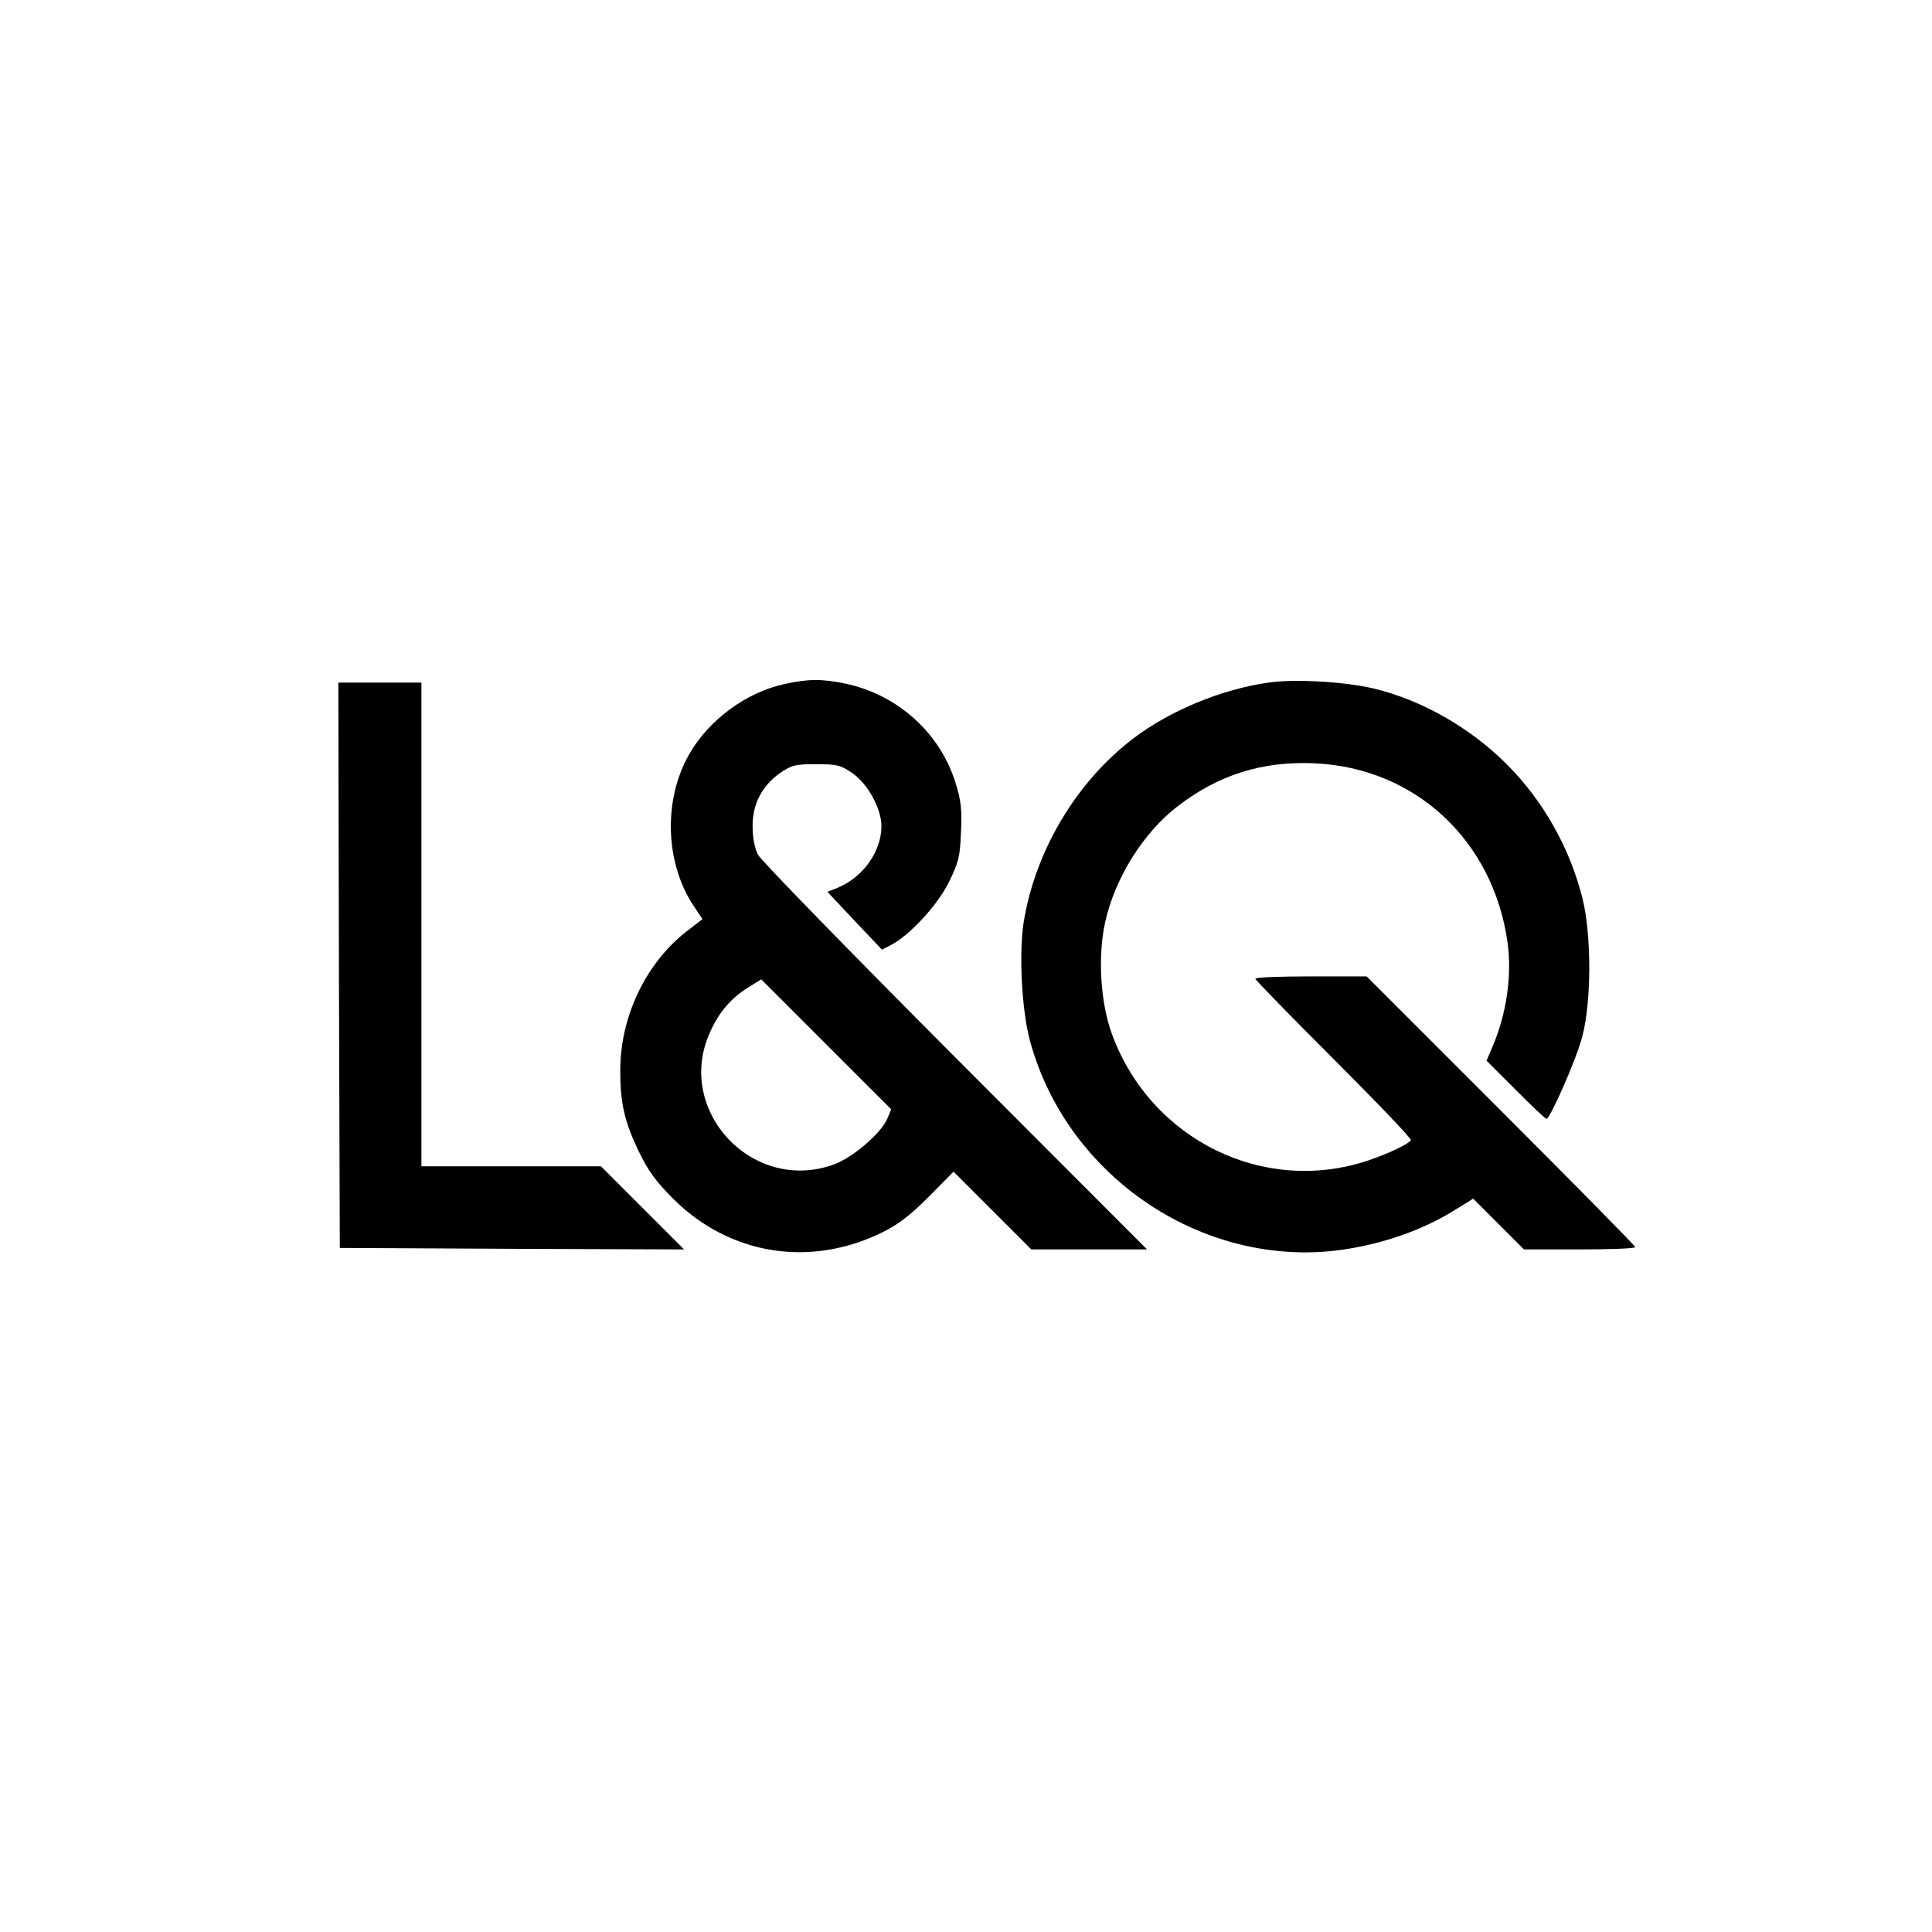
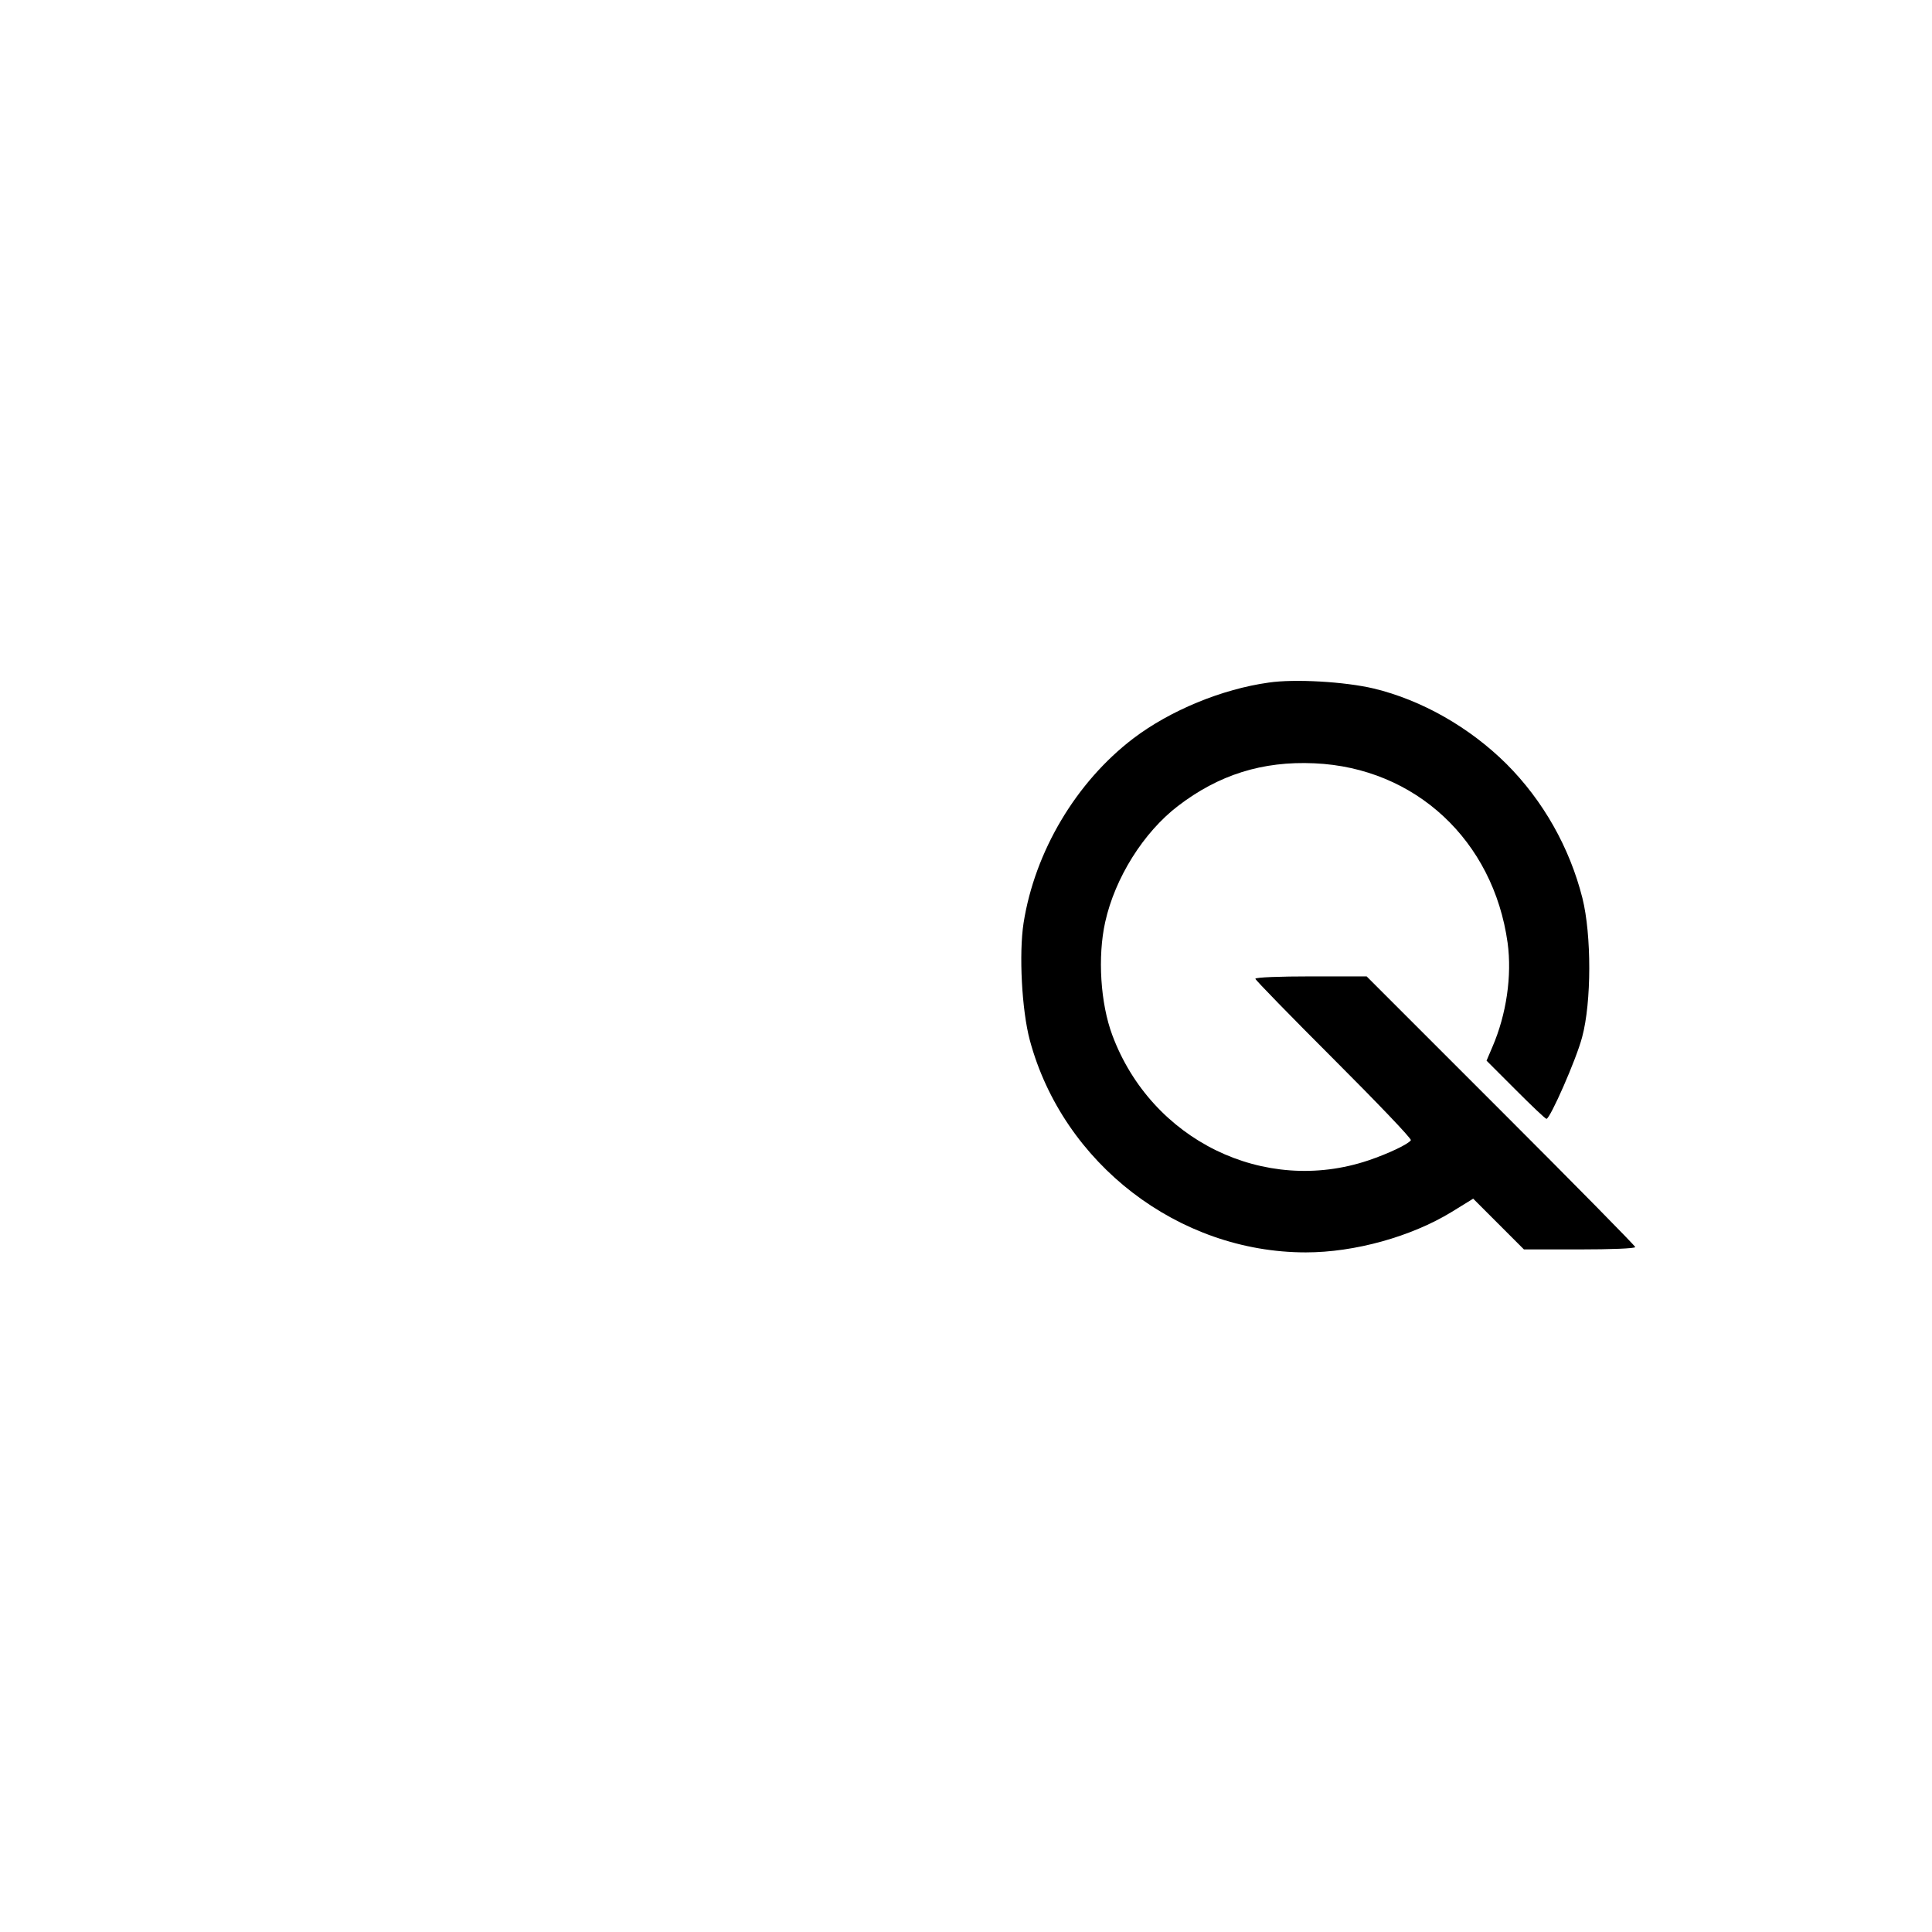
<svg xmlns="http://www.w3.org/2000/svg" version="1.0" width="651pt" height="651pt" viewBox="0 0 651 651" preserveAspectRatio="xMidYMid meet">
  <g transform="translate(0,651) scale(0.1,-0.1)" fill="#000000" stroke="none">
-     <path d="M2643 4205 c-129 -28 -255 -121 -321 -237 -88 -154 -81 -368 17 -513 l28 -42 -53 -41 c-138 -107 -224 -288 -224 -469 0 -110 14 -172 62 -272 32 -66 57 -101 117 -161 189 -188 458 -232 701 -114 57 28 95 57 159 121 l84 85 131 -131 131 -131 195 0 195 0 -647 648 c-355 356 -654 663 -664 682 -11 22 -18 57 -18 95 -1 75 31 136 92 180 40 27 51 30 122 30 71 0 82 -3 122 -30 53 -37 98 -120 98 -179 0 -86 -63 -173 -149 -208 l-33 -13 92 -98 92 -97 29 15 c64 33 158 135 196 212 33 67 38 86 41 169 4 74 0 107 -17 162 -51 170 -194 300 -370 338 -80 17 -127 17 -208 -1z m347 -1464 c-20 -49 -118 -133 -181 -155 -274 -99 -537 184 -416 447 30 67 70 113 127 149 l45 28 219 -219 219 -219 -13 -31z" />
    <path d="M4275 4210 c-158 -22 -332 -94 -456 -188 -193 -147 -332 -381 -370 -622 -16 -104 -6 -294 21 -395 112 -416 501 -715 930 -715 165 0 355 53 491 136 l73 45 85 -85 86 -86 188 0 c103 0 187 3 187 8 0 4 -204 211 -453 460 l-452 452 -188 0 c-103 0 -187 -3 -187 -8 0 -4 119 -126 264 -271 146 -146 263 -268 260 -273 -8 -13 -75 -45 -143 -68 -351 -118 -731 68 -863 422 -40 107 -50 264 -24 381 33 149 129 302 245 391 137 105 284 152 460 144 340 -15 603 -260 651 -605 15 -111 -4 -241 -51 -350 l-20 -47 98 -98 c54 -54 100 -98 104 -98 12 0 100 199 120 275 32 118 32 345 1 469 -43 170 -132 328 -256 452 -124 123 -285 215 -447 254 -97 23 -267 33 -354 20z" />
-     <path d="M1142 3258 l3 -953 580 -3 580 -2 -140 140 -140 140 -302 0 -303 0 0 815 0 815 -140 0 -140 0 2 -952z" />
  </g>
</svg>